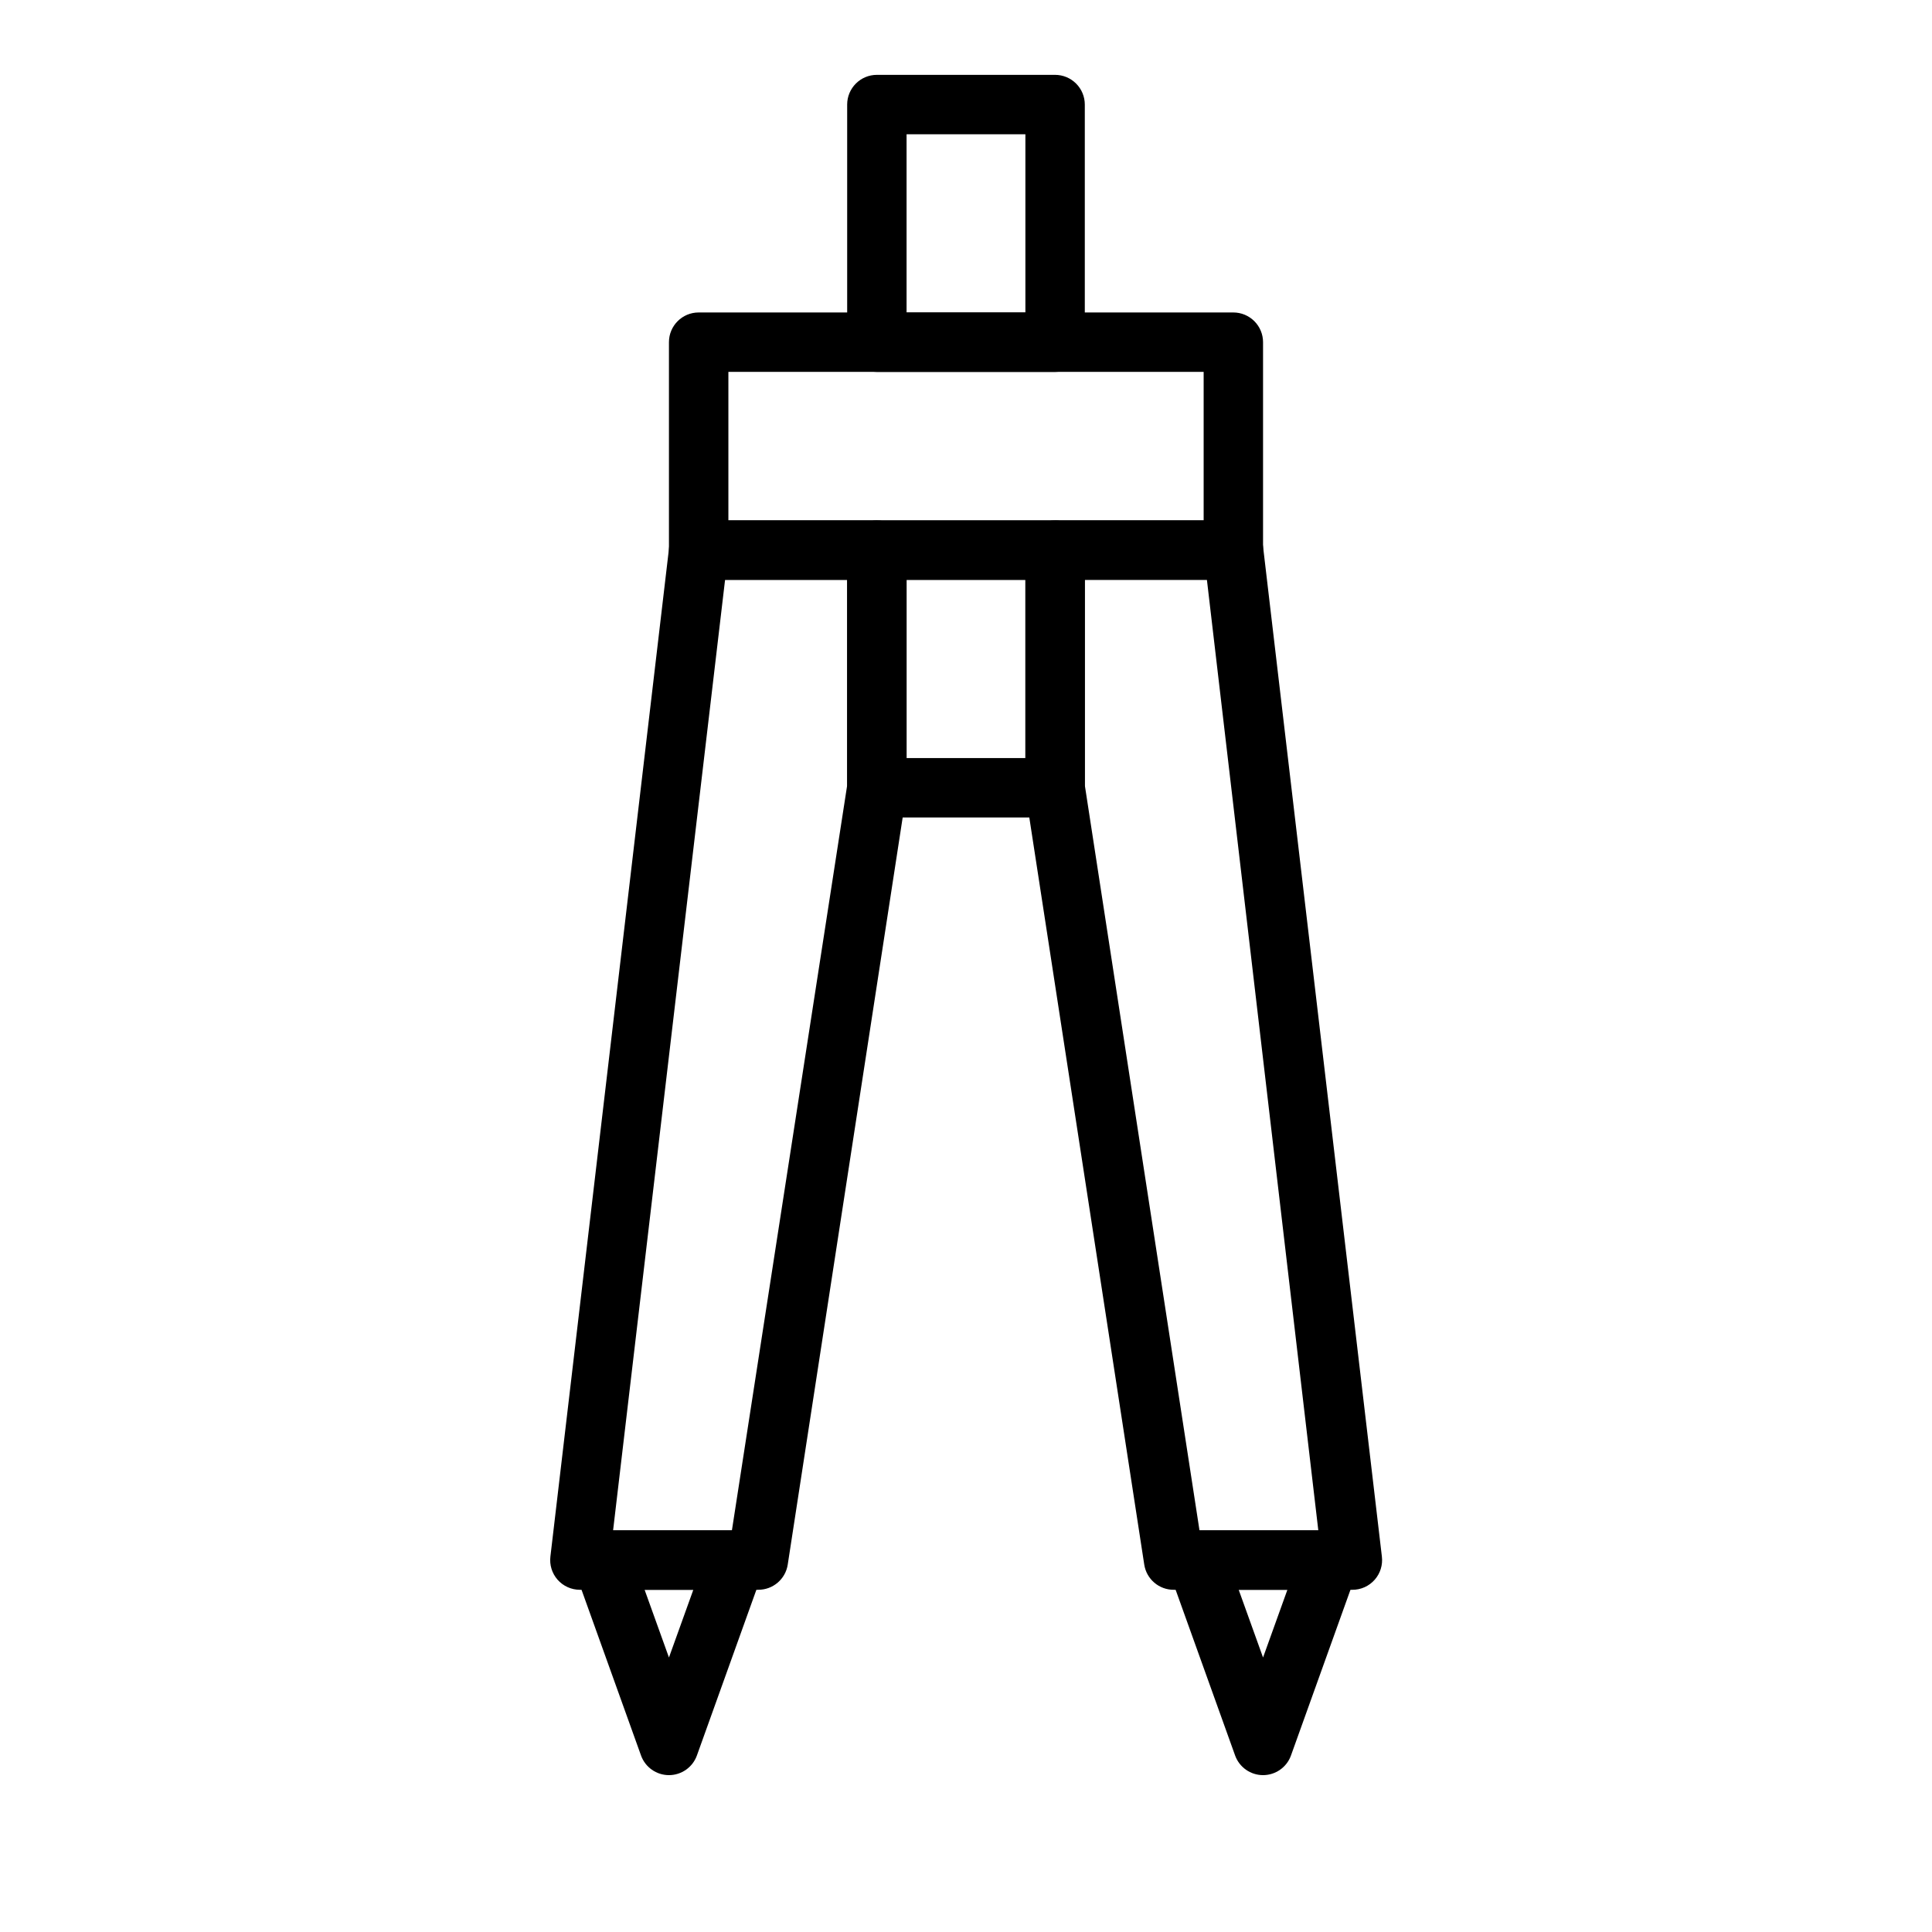
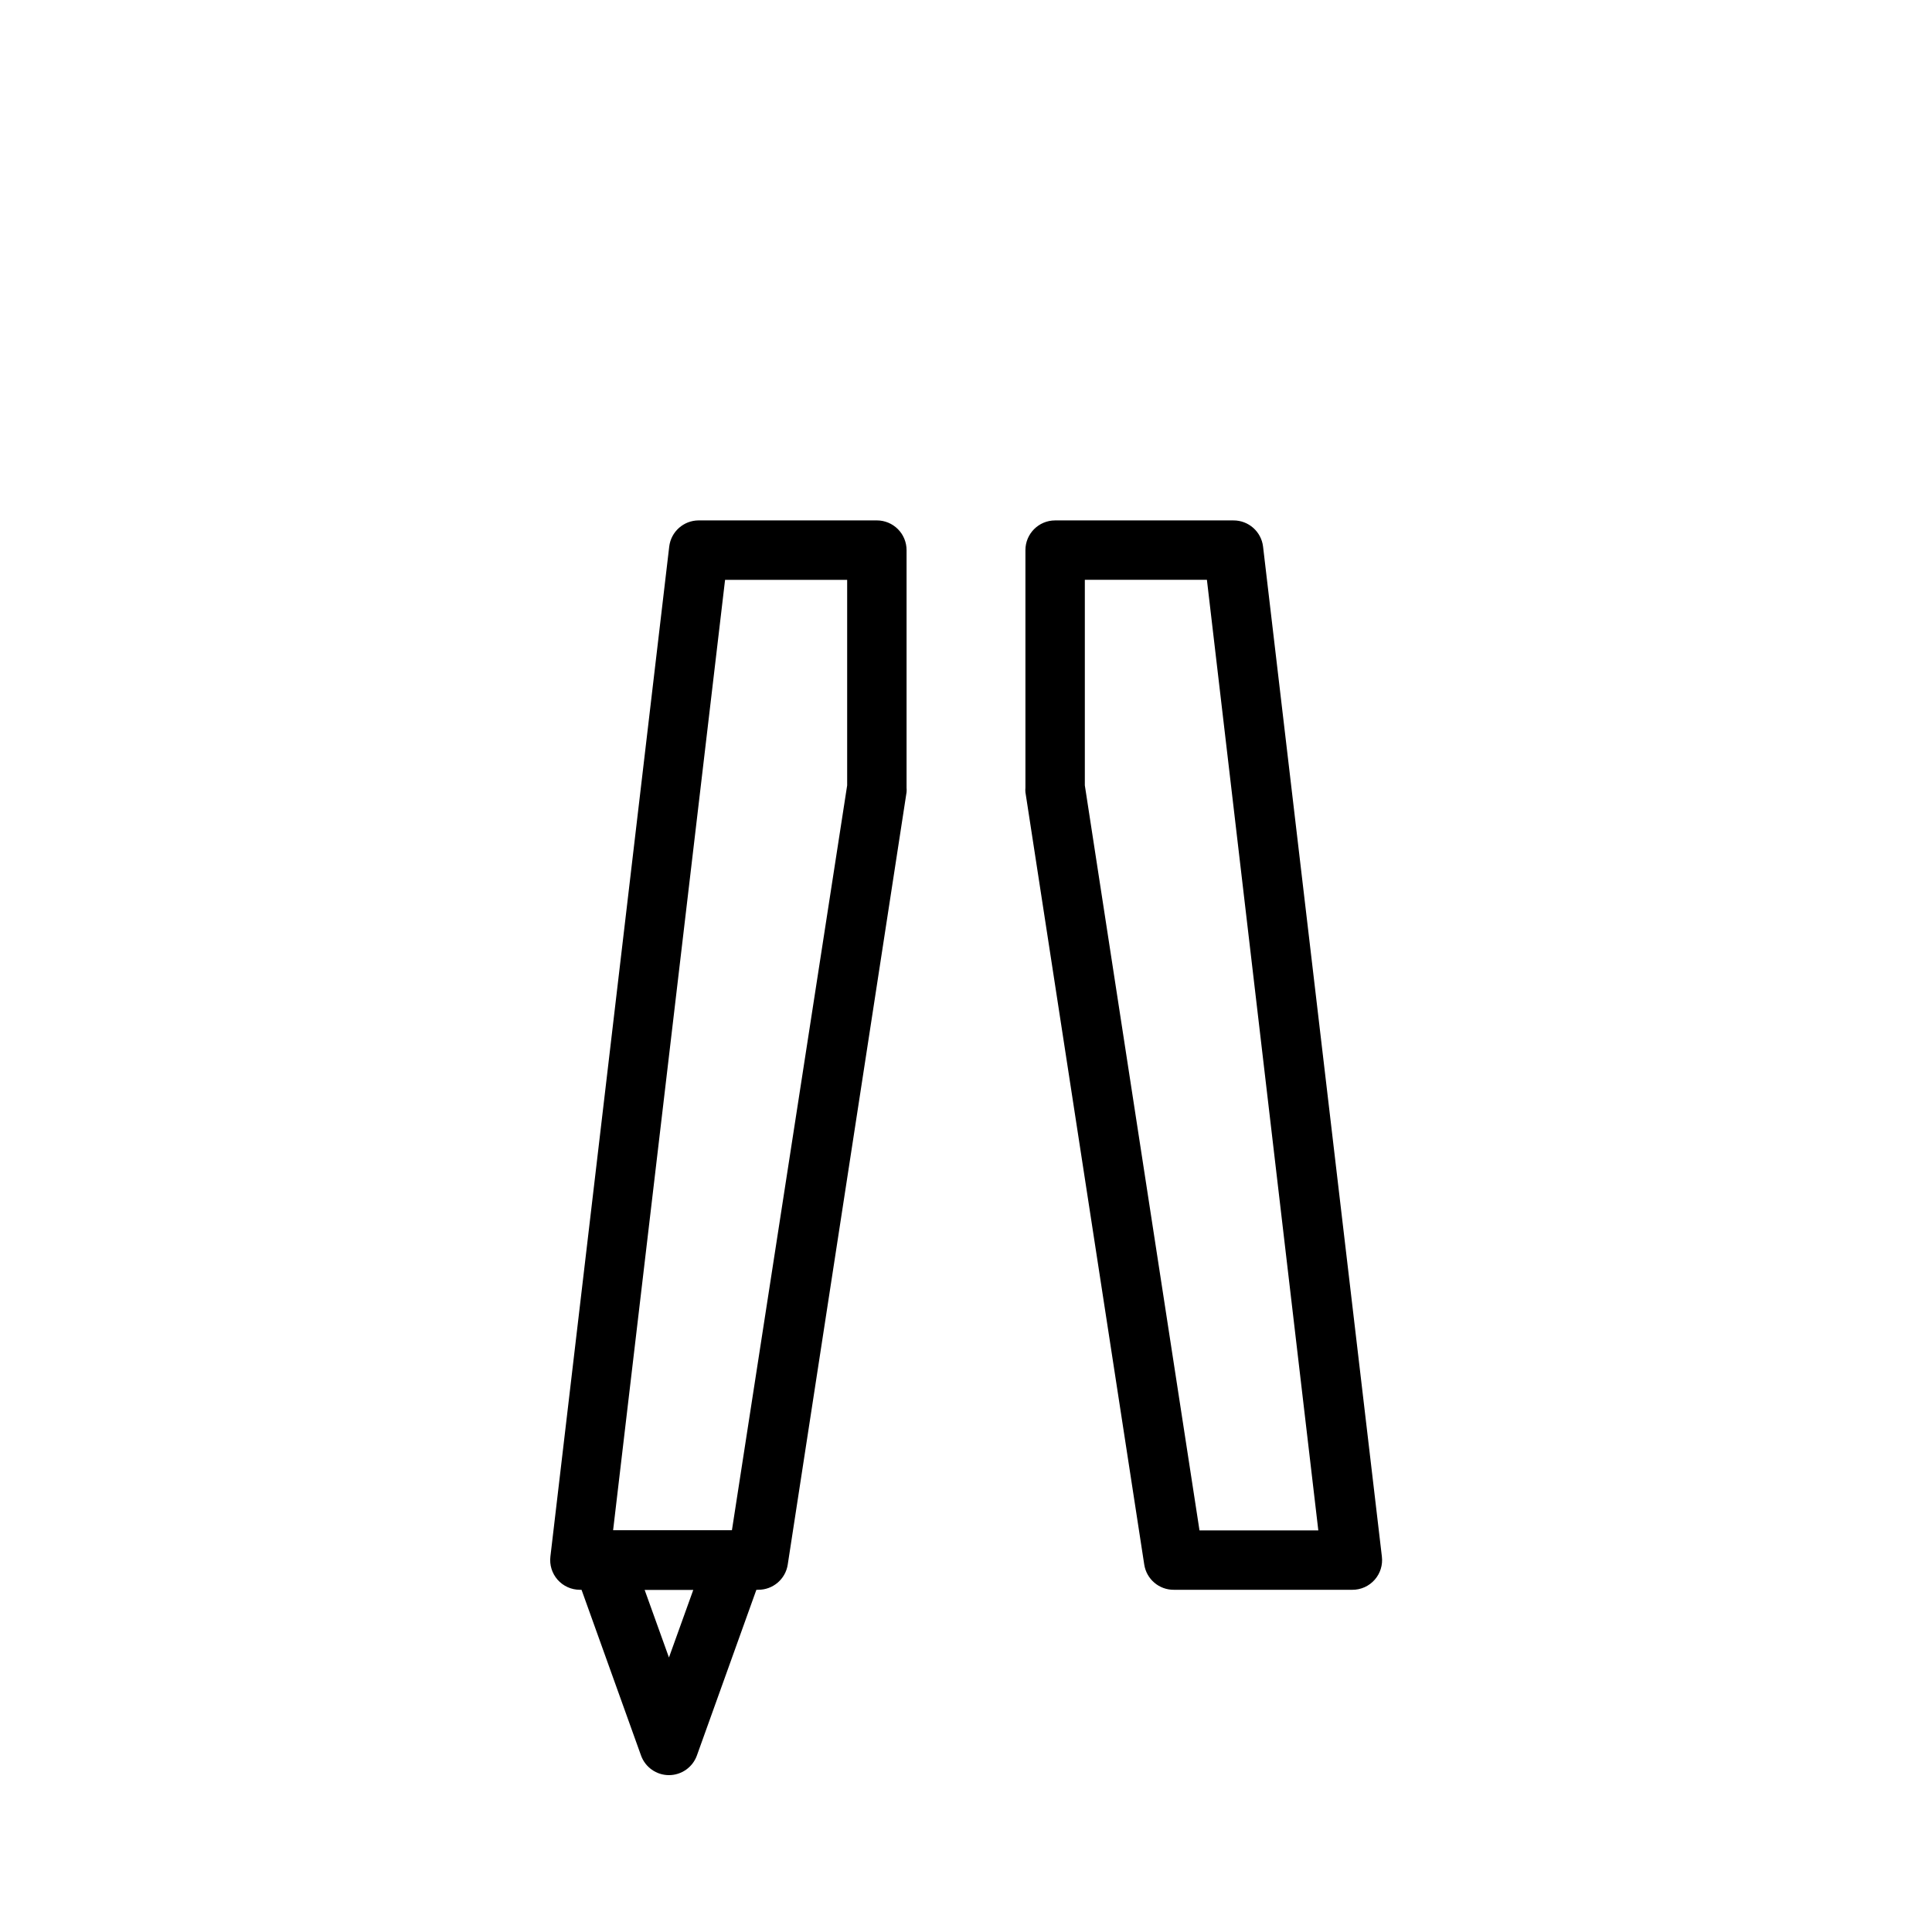
<svg xmlns="http://www.w3.org/2000/svg" fill="#000000" width="800px" height="800px" version="1.1" viewBox="144 144 512 512">
  <g>
-     <path d="m423.61 242.56h-47.23c-4.348 0-7.871-3.523-7.871-7.871v-62.977c0-4.348 3.523-7.875 7.871-7.875h47.23c2.09 0 4.09 0.832 5.566 2.309 1.477 1.477 2.309 3.477 2.309 5.566v62.977c0 2.086-0.832 4.09-2.309 5.566-1.477 1.477-3.477 2.305-5.566 2.305zm-39.359-15.742h31.488v-47.234h-31.488z" />
-     <path d="m470.85 297.66h-141.7c-4.348 0-7.871-3.527-7.871-7.875v-55.102c0-4.348 3.523-7.875 7.871-7.875h141.7c2.086 0 4.09 0.832 5.566 2.309 1.477 1.477 2.305 3.477 2.305 5.566v55.105-0.004c0 2.09-0.828 4.09-2.305 5.566-1.477 1.477-3.481 2.309-5.566 2.309zm-133.82-15.746h125.95v-39.359h-125.95z" />
-     <path d="m423.61 360.64h-47.23c-4.348 0-7.871-3.523-7.871-7.871v-62.977c0-4.348 3.523-7.871 7.871-7.871h47.23c2.09 0 4.09 0.828 5.566 2.305 1.477 1.477 2.309 3.481 2.309 5.566v62.977c0 2.09-0.832 4.09-2.309 5.566-1.477 1.477-3.477 2.305-5.566 2.305zm-39.359-15.742h31.488v-47.23h-31.488z" />
    <path d="m344.89 565.31h-47.23c-2.262-0.004-4.414-0.98-5.906-2.68-1.473-1.684-2.16-3.918-1.891-6.137l31.488-267.65v-0.004c0.477-3.945 3.82-6.914 7.793-6.926h47.234c2.086 0 4.09 0.828 5.566 2.305 1.477 1.477 2.305 3.481 2.305 5.566v62.977c0.039 0.395 0.039 0.789 0 1.18l-31.488 204.67v0.004c-0.586 3.879-3.945 6.734-7.871 6.691zm-38.414-15.742h31.488l30.543-197.43v-54.473h-32.355z" />
    <path d="m321.28 614.43c-3.312-0.004-6.273-2.078-7.398-5.195l-17.633-49.121c-0.871-2.414-0.516-5.098 0.957-7.199 1.473-2.098 3.879-3.352 6.441-3.352h35.266c2.566 0 4.969 1.254 6.441 3.352 1.473 2.102 1.832 4.785 0.961 7.199l-17.633 49.121c-1.129 3.117-4.086 5.191-7.402 5.195zm-6.453-49.121 6.453 17.945 6.457-17.945z" />
    <path d="m502.34 565.31h-47.234c-3.926 0.043-7.281-2.812-7.871-6.691l-31.488-204.67v-0.004c-0.039-0.391-0.039-0.785 0-1.18v-62.977c0-4.348 3.523-7.871 7.871-7.871h47.234c4.004-0.027 7.391 2.953 7.871 6.926l31.488 267.65v0.004c0.273 2.219-0.414 4.453-1.891 6.137-1.508 1.723-3.691 2.699-5.981 2.68zm-40.461-15.742h31.488l-29.523-251.91h-32.352v54.473z" />
-     <path d="m478.72 614.43c-3.312-0.004-6.273-2.078-7.398-5.195l-17.633-49.121c-0.875-2.414-0.516-5.098 0.957-7.199 1.473-2.098 3.875-3.352 6.441-3.352h35.266c2.566 0 4.969 1.254 6.441 3.352 1.473 2.102 1.832 4.785 0.957 7.199l-17.633 49.121c-1.125 3.117-4.086 5.191-7.398 5.195zm-6.453-49.121 6.453 17.945 6.453-17.945z" />
  </g>
</svg>